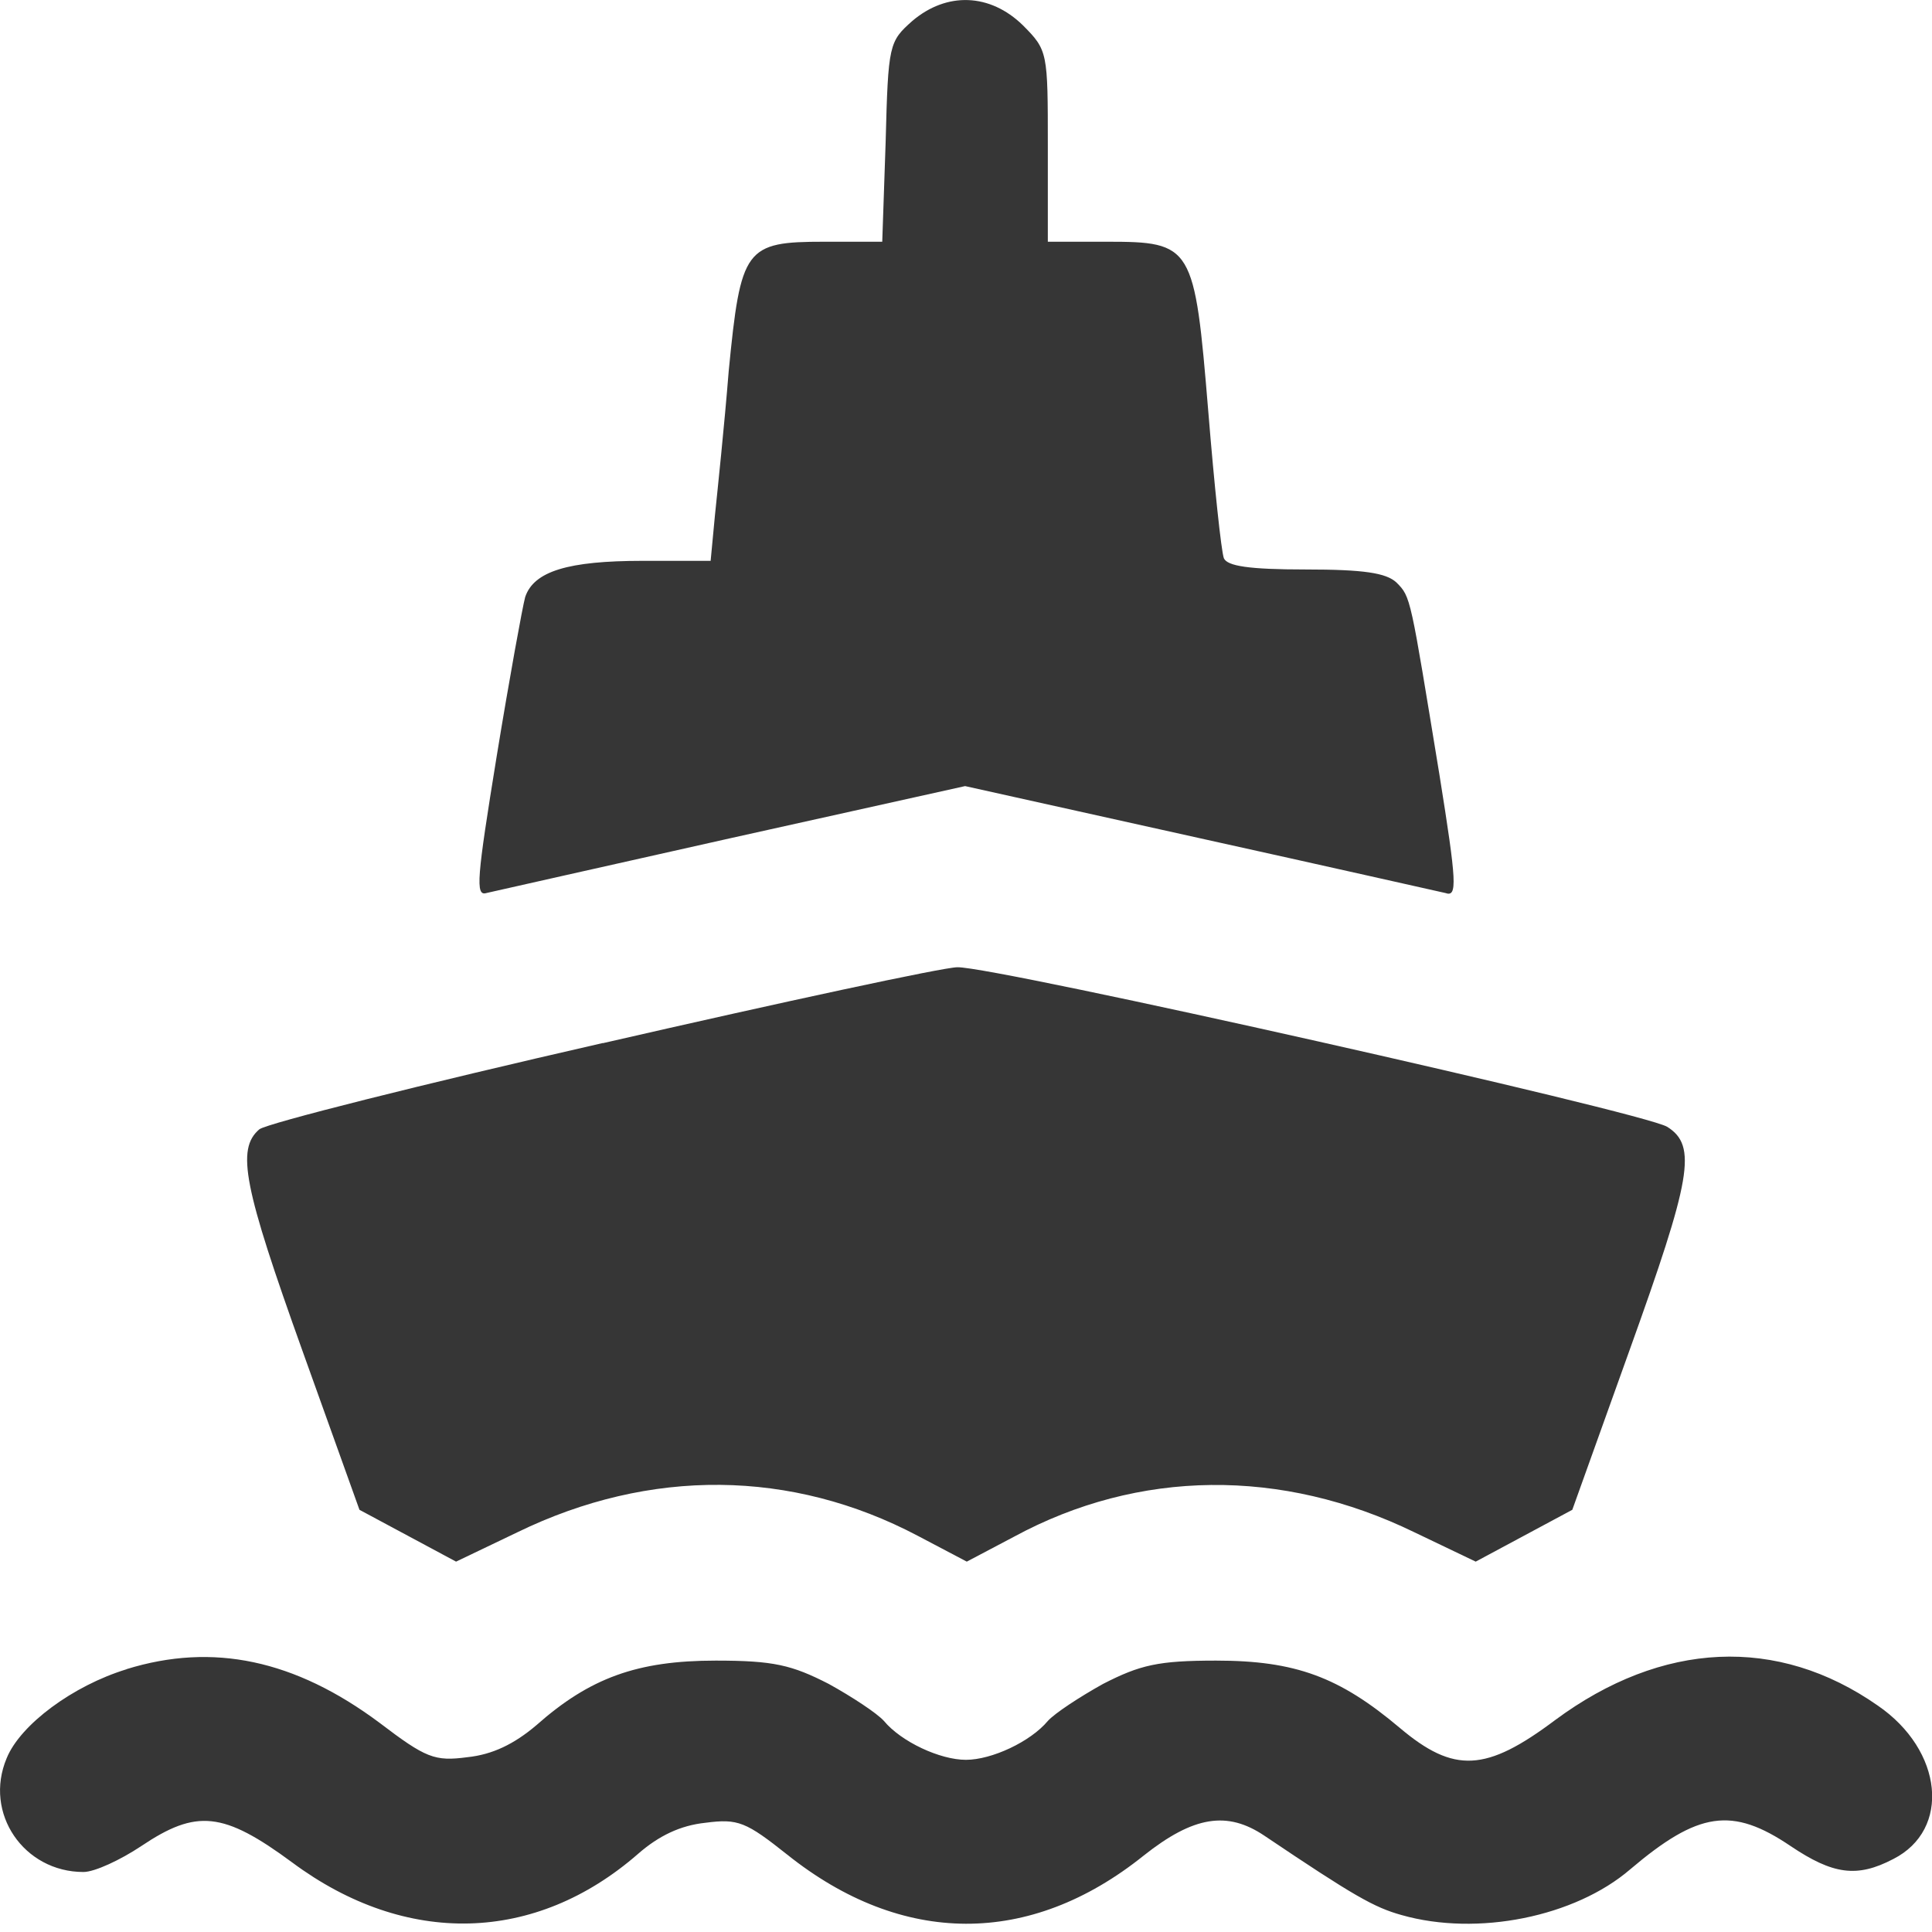
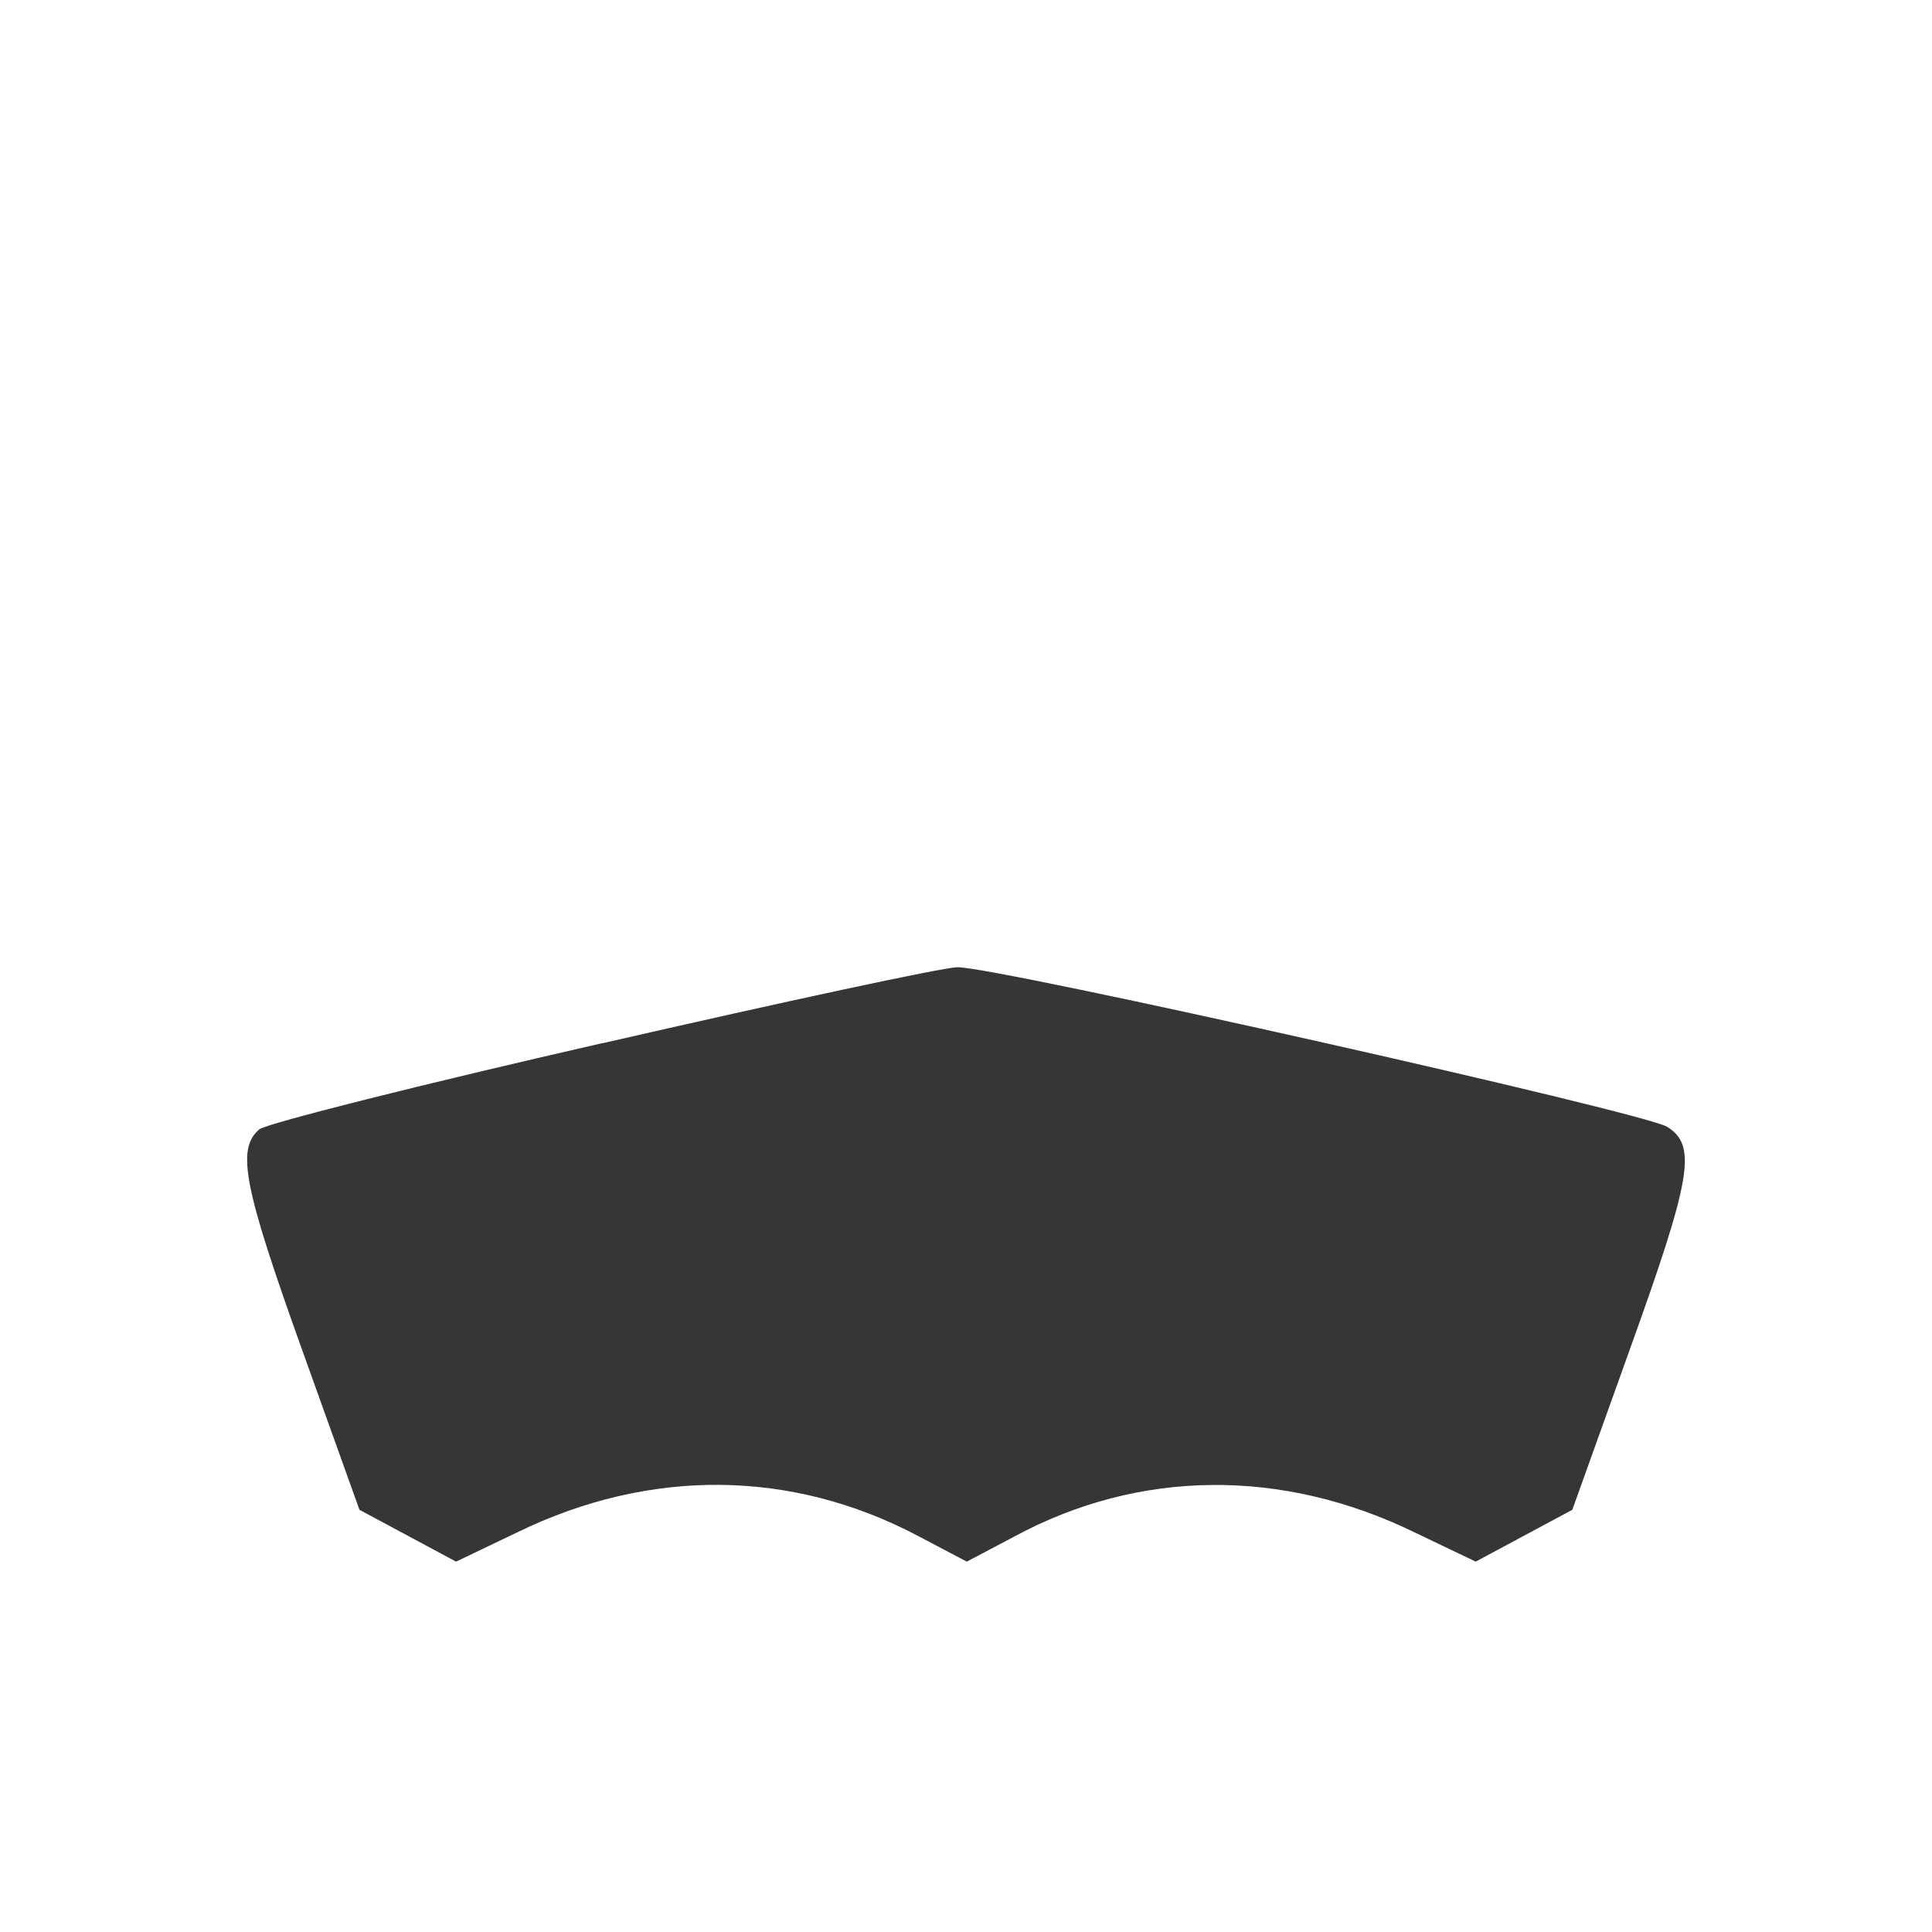
<svg xmlns="http://www.w3.org/2000/svg" version="1.1" id="Layer_1" x="0px" y="0px" width="17" height="17" viewBox="0 0 17 17" xml:space="preserve">
  <defs id="defs9" />
-   <path d="m 8.028,0.184 c -0.205,0.182 -0.213,0.205 -0.235,1.063 l -0.03,0.88 h -0.509 c -0.698,0 -0.736,0.053 -0.842,1.138 -0.038,0.478 -0.099,1.055 -0.121,1.268 l -0.038,0.402 h -0.6 c -0.653,0 -0.956,0.091 -1.032,0.319 -0.023,0.084 -0.137,0.706 -0.25,1.397 -0.175,1.078 -0.19,1.237 -0.091,1.207 0.068,-0.015 1.04,-0.235 2.163,-0.486 l 2.049,-0.455 2.049,0.455 c 1.131,0.25 2.11,0.471 2.178,0.486 0.106,0.038 0.099,-0.091 -0.053,-1.04 -0.258,-1.571 -0.25,-1.564 -0.379,-1.693 -0.091,-0.084 -0.288,-0.114 -0.797,-0.114 -0.501,0 -0.691,-0.03 -0.721,-0.099 -0.023,-0.061 -0.084,-0.638 -0.137,-1.29 -0.121,-1.465 -0.137,-1.495 -0.896,-1.495 h -0.516 v -0.842 c 0,-0.827 0,-0.842 -0.22,-1.063 -0.288,-0.281 -0.668,-0.296 -0.972,-0.038 z" id="path42" style="stroke-width:0.008;fill:#363636;fill-opacity:1" />
  <path d="m 5.303,9.178 c -1.594,0.364 -2.952,0.706 -3.021,0.759 -0.205,0.175 -0.137,0.509 0.38,1.951 l 0.501,1.397 0.425,0.228 0.425,0.228 0.539,-0.258 c 1.169,-0.569 2.414,-0.554 3.522,0.03 l 0.433,0.228 0.417,-0.22 c 1.093,-0.592 2.353,-0.607 3.522,-0.038 l 0.539,0.258 0.425,-0.228 0.425,-0.228 0.501,-1.397 c 0.546,-1.518 0.6,-1.806 0.334,-1.973 -0.213,-0.129 -5.92,-1.412 -6.246,-1.404 -0.121,0 -1.533,0.304 -3.119,0.668 z" id="path54" style="stroke-width:0.008;fill:#363636;fill-opacity:1" />
-   <path d="m 1.114,14.688 c -0.471,0.144 -0.934,0.486 -1.055,0.782 -0.205,0.486 0.152,1.002 0.675,1.002 0.099,0 0.326,-0.106 0.509,-0.228 0.486,-0.326 0.721,-0.304 1.328,0.144 1.002,0.744 2.14,0.713 3.044,-0.076 0.182,-0.159 0.372,-0.25 0.592,-0.273 0.288,-0.038 0.357,-0.008 0.721,0.281 1.009,0.805 2.133,0.812 3.135,0.008 0.44,-0.349 0.736,-0.395 1.063,-0.175 0.789,0.531 0.964,0.63 1.207,0.698 0.668,0.19 1.526,0.015 2.011,-0.402 0.6,-0.509 0.896,-0.554 1.412,-0.205 0.372,0.25 0.584,0.281 0.903,0.114 0.509,-0.258 0.44,-0.956 -0.137,-1.351 -0.88,-0.615 -1.897,-0.569 -2.839,0.129 -0.607,0.455 -0.888,0.471 -1.366,0.068 -0.531,-0.448 -0.918,-0.592 -1.617,-0.592 -0.509,0 -0.668,0.038 -0.994,0.205 -0.205,0.114 -0.425,0.258 -0.486,0.326 -0.152,0.182 -0.493,0.342 -0.721,0.342 -0.228,0 -0.569,-0.159 -0.721,-0.342 -0.061,-0.068 -0.281,-0.213 -0.486,-0.326 -0.326,-0.167 -0.486,-0.205 -0.994,-0.205 -0.691,0 -1.108,0.152 -1.579,0.569 -0.197,0.167 -0.387,0.258 -0.607,0.281 -0.288,0.038 -0.364,0.008 -0.774,-0.304 -0.744,-0.554 -1.465,-0.706 -2.224,-0.471 z" id="path56" style="stroke-width:0.008;fill:#363636;fill-opacity:1" />
</svg>